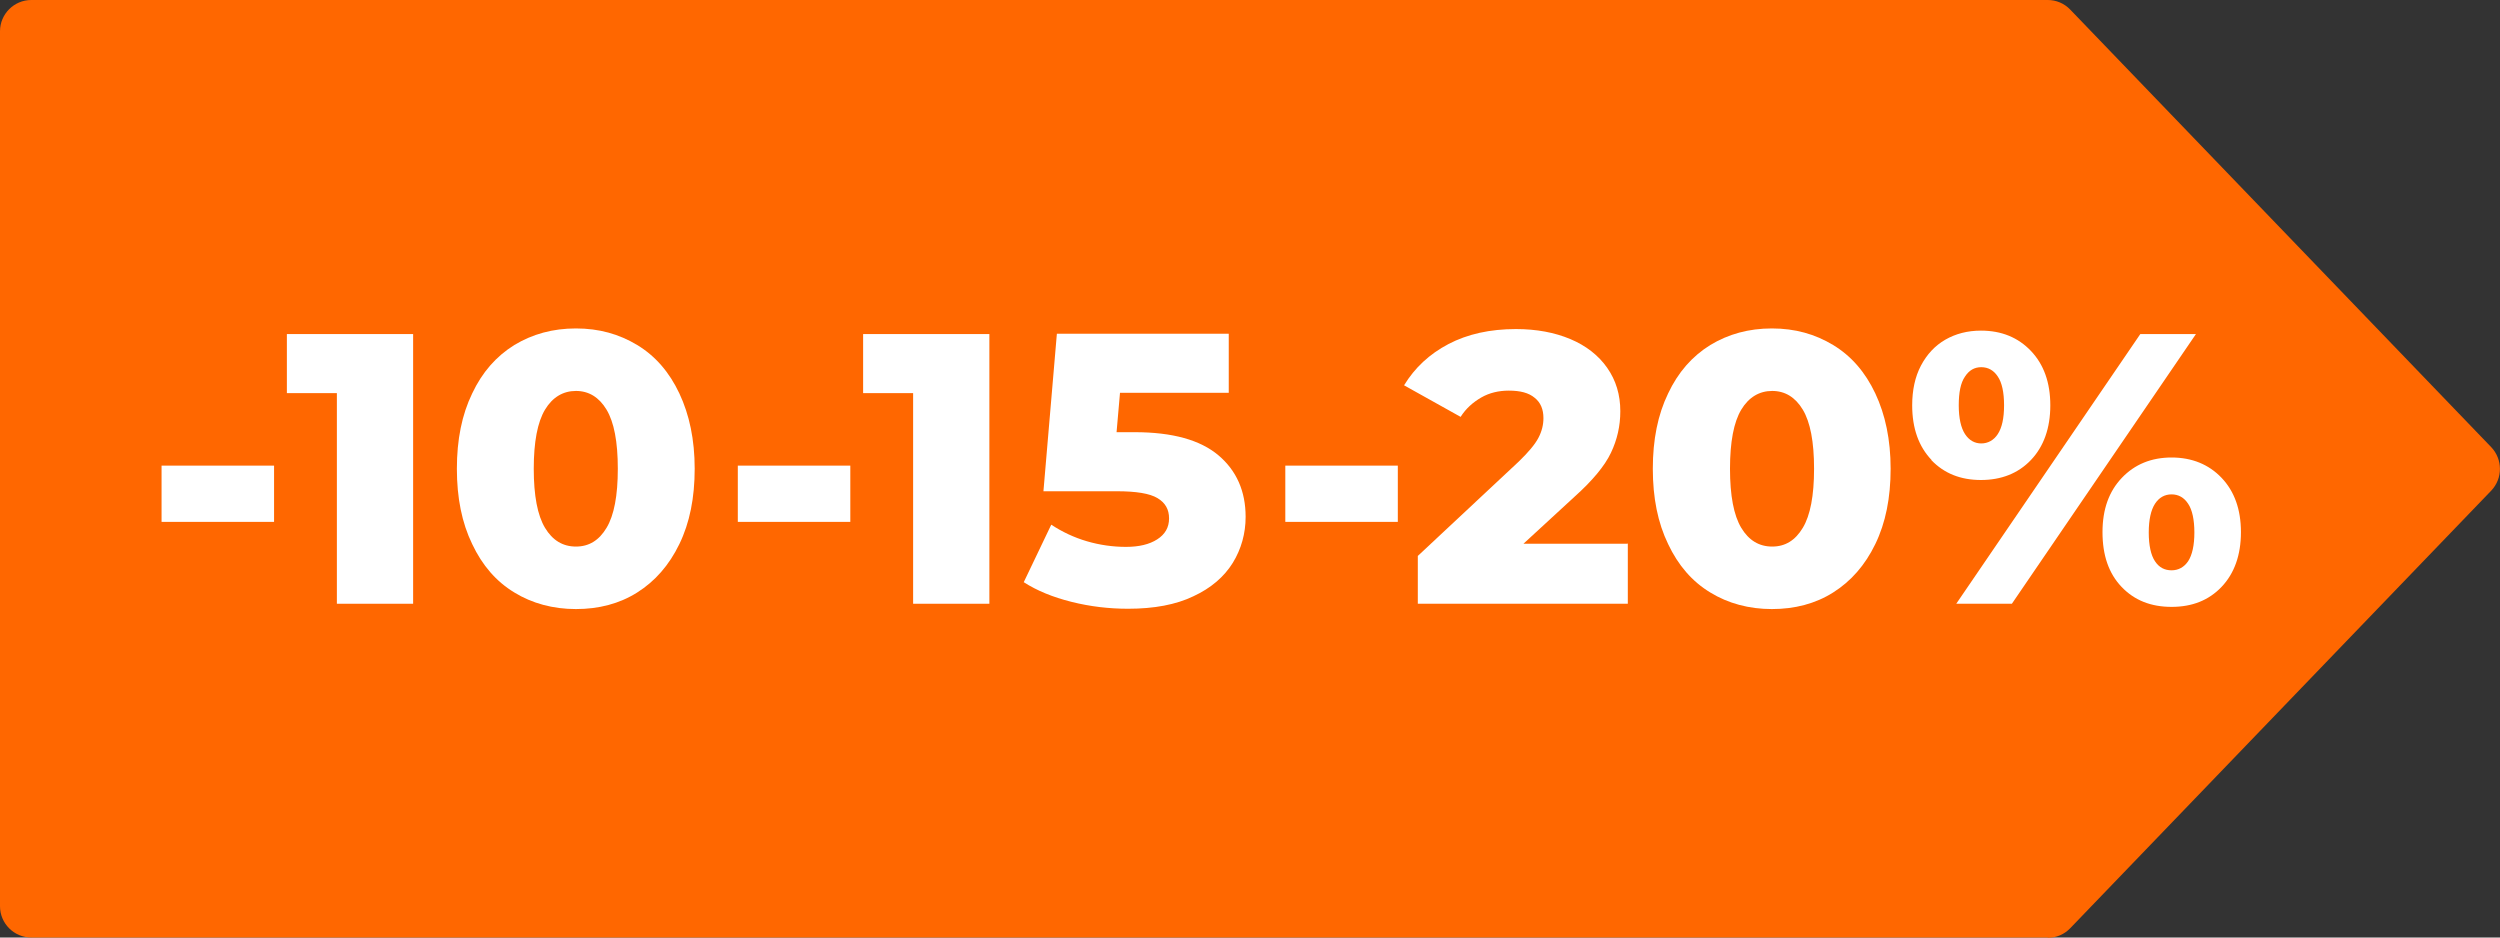
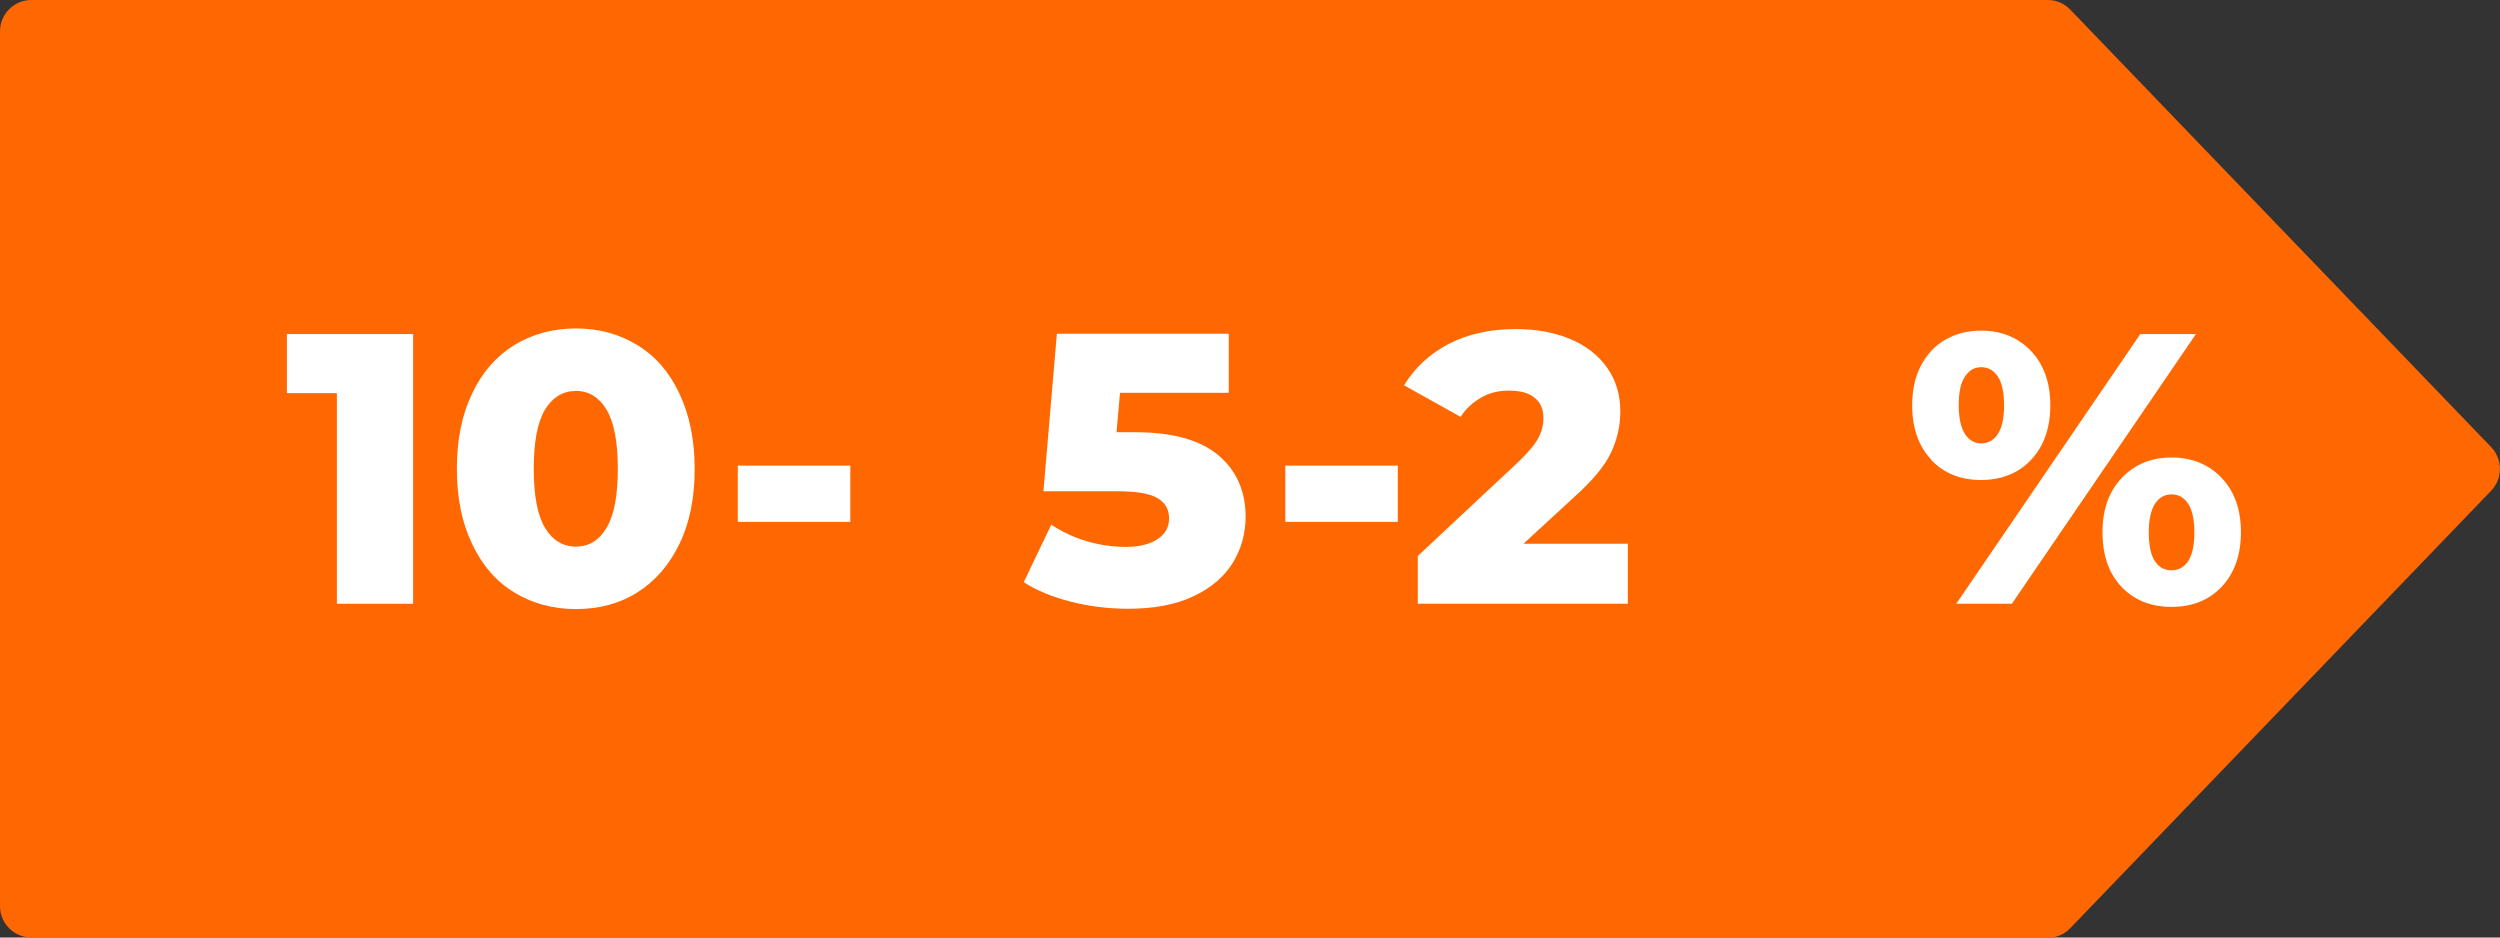
<svg xmlns="http://www.w3.org/2000/svg" id="Layer_2" data-name="Layer 2" viewBox="0 0 80 30">
  <rect x="0" y="0" width="80" height="30" fill="#333333" stroke="none" />
  <defs>
    <style>
      .cls-1 {
        fill: #ff6700;
      }

      .cls-2 {
        fill: #fff;
      }
    </style>
  </defs>
  <g id="Layer_1-2" data-name="Layer 1">
    <g>
      <path class="cls-1" d="M65.53,30H1c-.55,0-1-.45-1-1V1C0,.45.45,0,1,0h64.53c.27,0,.53.11.72.31l13.47,14c.37.39.37,1,0,1.39l-13.47,14c-.19.2-.45.31-.72.31Z" />
      <g>
-         <path class="cls-2" d="M5.17,14.9h3.6v1.8h-3.6v-1.8Z" />
        <path class="cls-2" d="M13.22,10.69v8.63h-2.44v-6.74h-1.6v-1.89h4.04Z" />
        <path class="cls-2" d="M16.46,18.96c-.58-.35-1.03-.87-1.35-1.55-.33-.68-.49-1.48-.49-2.41s.16-1.73.49-2.41c.32-.68.77-1.19,1.35-1.55.58-.35,1.23-.53,1.97-.53s1.38.18,1.96.53c.58.35,1.03.87,1.35,1.55.32.68.49,1.48.49,2.41s-.16,1.73-.49,2.41c-.33.68-.78,1.19-1.35,1.55s-1.23.53-1.96.53-1.4-.18-1.97-.53ZM19.41,16.89c.24-.4.36-1.03.36-1.89s-.12-1.49-.36-1.89-.57-.6-.98-.6-.75.2-.99.6-.36,1.03-.36,1.89.12,1.49.36,1.89.57.6.99.6.74-.2.98-.6Z" />
        <path class="cls-2" d="M23.61,14.9h3.6v1.8h-3.6v-1.8Z" />
-         <path class="cls-2" d="M31.66,10.69v8.63h-2.44v-6.74h-1.6v-1.89h4.04Z" />
        <path class="cls-2" d="M38.99,14.57c.58.49.87,1.15.87,1.97,0,.53-.14,1.03-.41,1.47-.28.45-.7.81-1.26,1.07-.56.27-1.26.4-2.09.4-.61,0-1.21-.07-1.81-.22-.6-.15-1.11-.36-1.53-.63l.88-1.84c.35.23.73.41,1.14.53s.83.18,1.25.18.75-.08,1-.24c.25-.16.38-.38.38-.67s-.12-.5-.37-.65c-.25-.15-.68-.22-1.31-.22h-2.34l.43-5.04h5.5v1.89h-3.48l-.11,1.26h.58c1.21,0,2.1.25,2.68.74Z" />
        <path class="cls-2" d="M41.13,14.9h3.6v1.8h-3.6v-1.8Z" />
        <path class="cls-2" d="M52.09,17.38v1.94h-6.72v-1.53l3.23-3.02c.31-.3.52-.55.63-.76.11-.21.16-.42.16-.63,0-.28-.09-.5-.28-.65-.19-.16-.46-.23-.83-.23-.32,0-.62.07-.88.22s-.49.35-.66.62l-1.81-1.01c.34-.56.81-1,1.42-1.32.61-.32,1.33-.48,2.16-.48.66,0,1.24.11,1.74.32.5.21.9.52,1.18.92.28.4.42.86.42,1.39,0,.47-.1.91-.3,1.33s-.59.89-1.17,1.41l-1.63,1.5h3.33Z" />
-         <path class="cls-2" d="M54.73,18.96c-.58-.35-1.03-.87-1.35-1.55-.33-.68-.49-1.48-.49-2.41s.16-1.73.49-2.41c.32-.68.77-1.19,1.35-1.55.58-.35,1.23-.53,1.97-.53s1.38.18,1.96.53c.58.35,1.03.87,1.35,1.55.32.68.49,1.48.49,2.41s-.16,1.73-.49,2.41c-.33.68-.78,1.19-1.35,1.55s-1.23.53-1.96.53-1.4-.18-1.97-.53ZM57.69,16.89c.24-.4.36-1.03.36-1.89s-.12-1.49-.36-1.89-.57-.6-.98-.6-.75.2-.99.6-.36,1.03-.36,1.89.12,1.49.36,1.89.57.6.99.6.74-.2.98-.6Z" />
        <path class="cls-2" d="M61.81,14.72c-.41-.43-.62-1.01-.62-1.75,0-.48.09-.91.28-1.27.19-.36.45-.64.78-.83.33-.19.71-.29,1.14-.29.66,0,1.19.22,1.6.65.41.43.62,1.01.62,1.74s-.21,1.32-.62,1.75c-.41.43-.95.64-1.6.64s-1.18-.21-1.59-.64ZM68.5,10.69h1.77l-5.89,8.63h-1.78l5.89-8.63ZM63.93,13.89c.13-.2.2-.5.2-.92s-.07-.73-.2-.92c-.13-.2-.31-.3-.53-.3s-.39.1-.52.3c-.14.2-.2.51-.2.92s.07.72.2.92c.13.2.31.3.52.3s.4-.1.53-.3ZM67.89,18.78c-.41-.43-.61-1.01-.61-1.75s.21-1.31.62-1.74.94-.65,1.59-.65,1.19.22,1.6.65c.41.43.62,1.01.62,1.74s-.21,1.32-.62,1.75c-.41.43-.94.64-1.6.64s-1.19-.21-1.6-.64ZM70.02,17.96c.13-.2.2-.51.2-.92s-.07-.73-.2-.92c-.13-.2-.31-.3-.53-.3s-.4.1-.53.3c-.13.2-.2.51-.2.92s.07.73.2.92c.13.2.31.29.53.29s.4-.1.53-.29Z" />
      </g>
    </g>
  </g>
</svg>